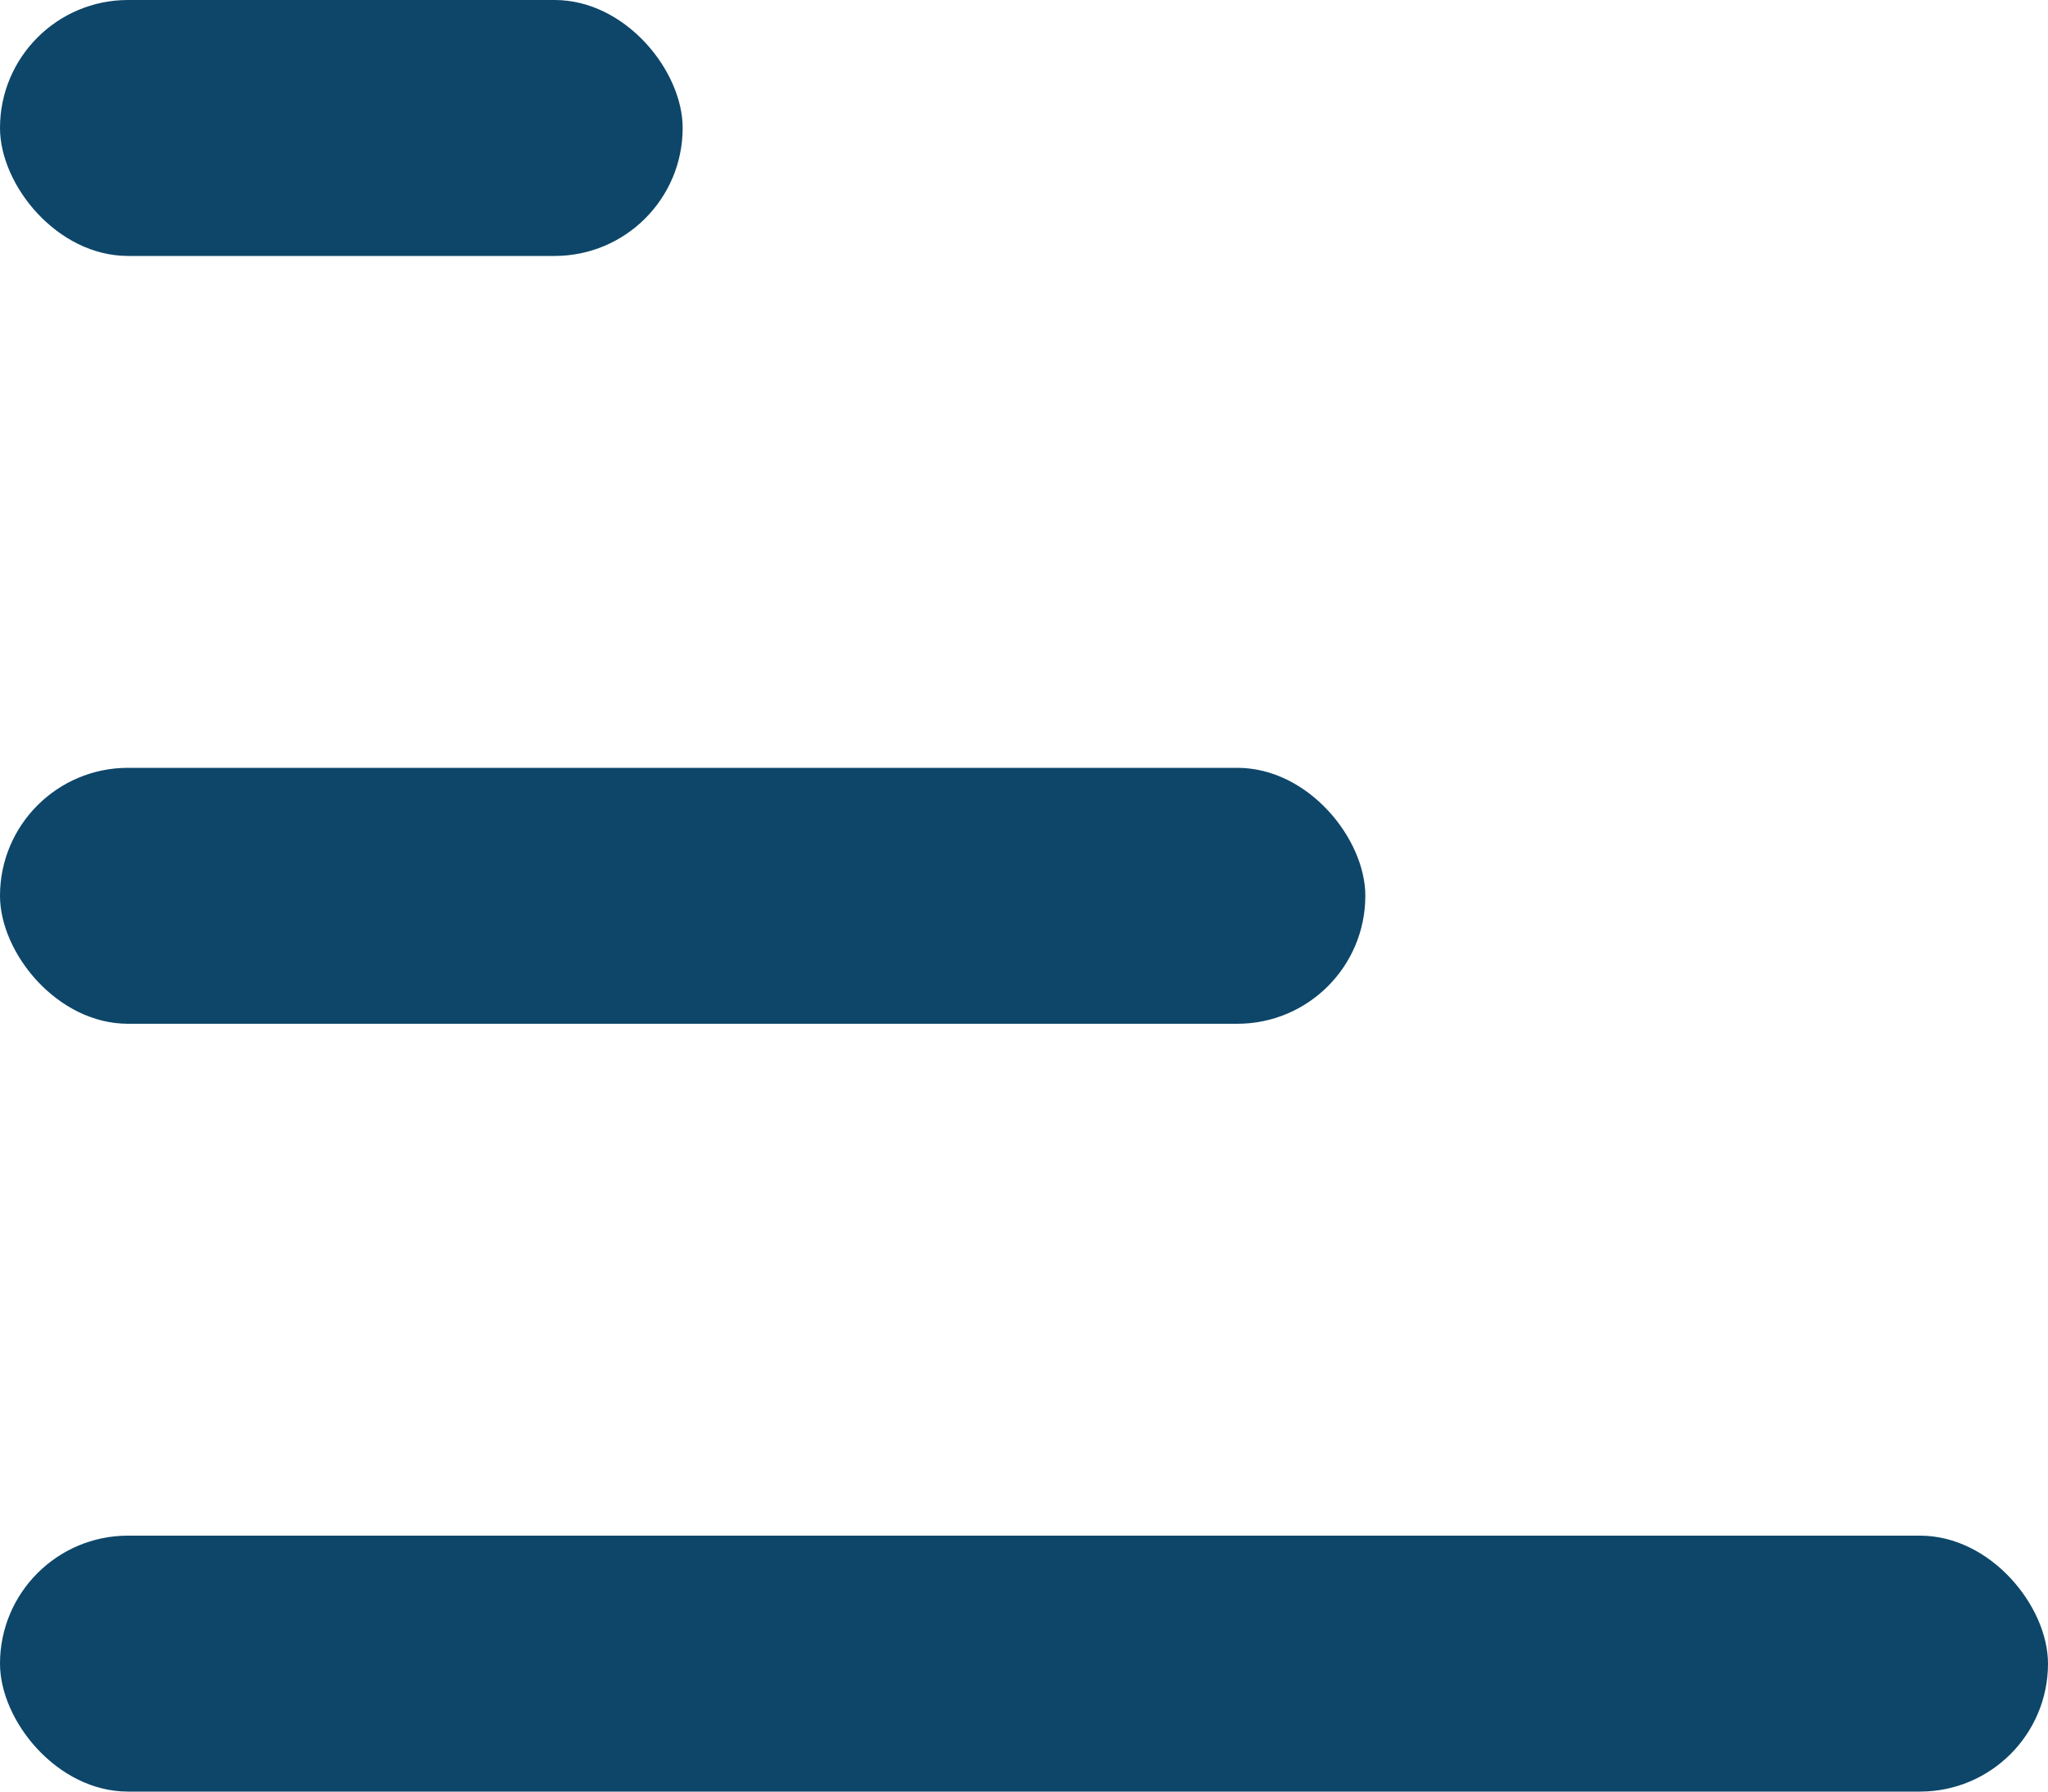
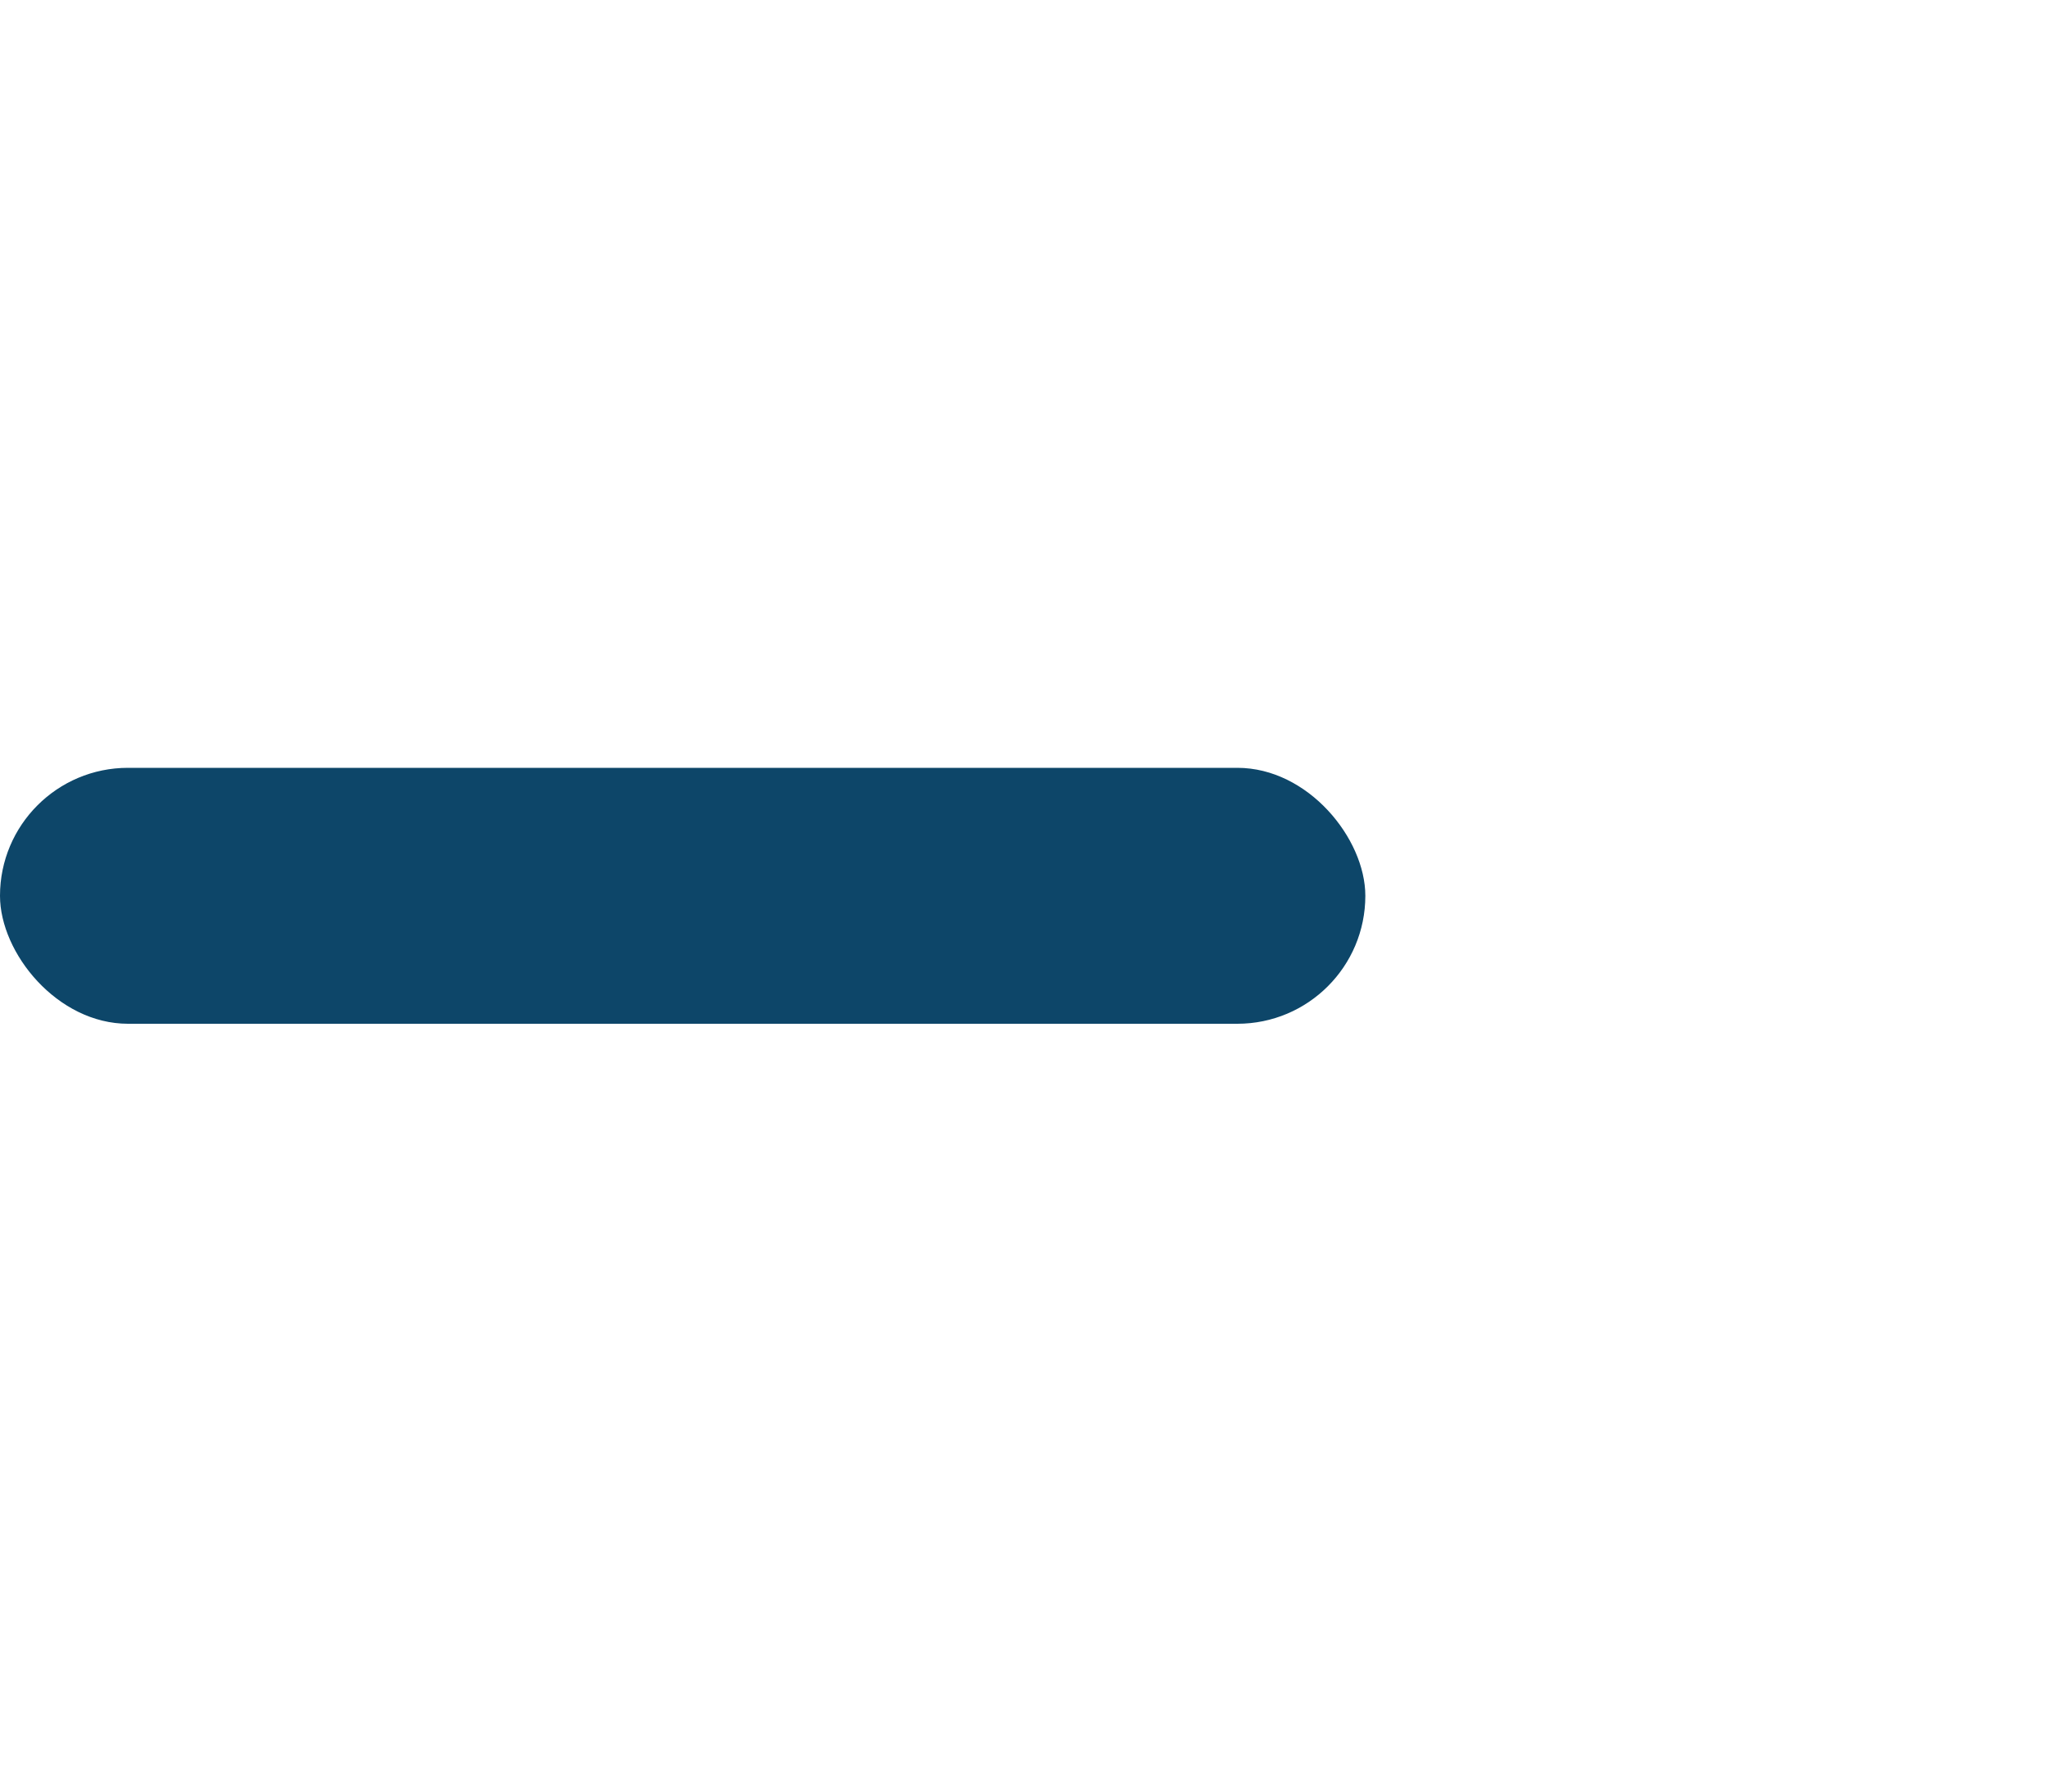
<svg xmlns="http://www.w3.org/2000/svg" width="24" height="21" viewBox="0 0 24 21" fill="none">
-   <rect width="8" height="3" rx="1.5" fill="#0D4669" />
  <rect y="9" width="16" height="3" rx="1.5" fill="#0D4669" />
-   <rect y="18" width="24" height="3" rx="1.5" fill="#0D4669" />
</svg>